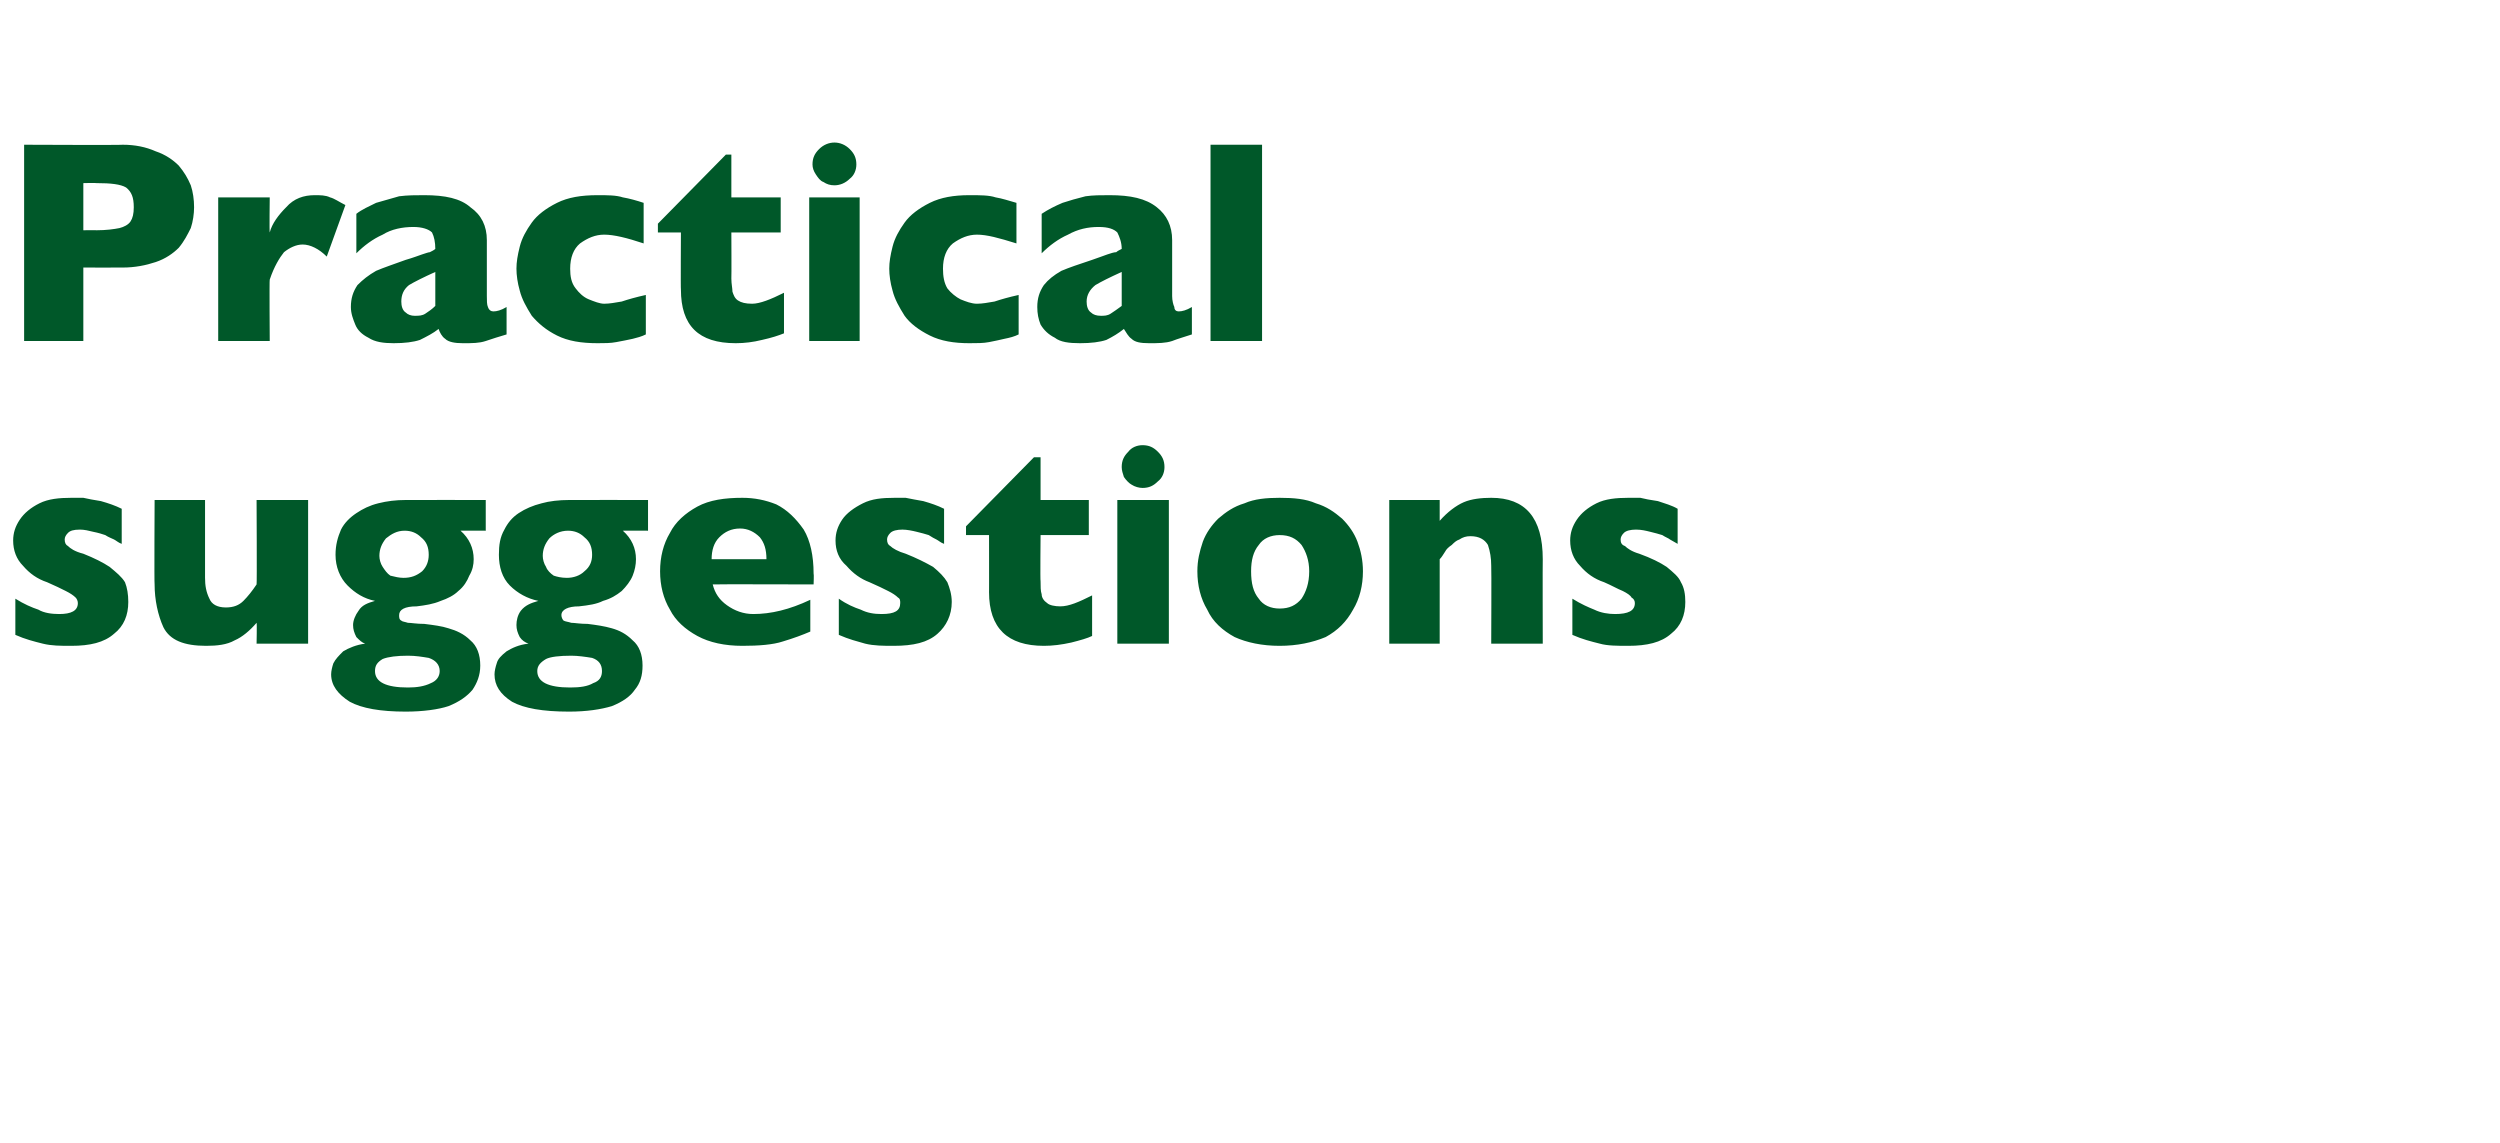
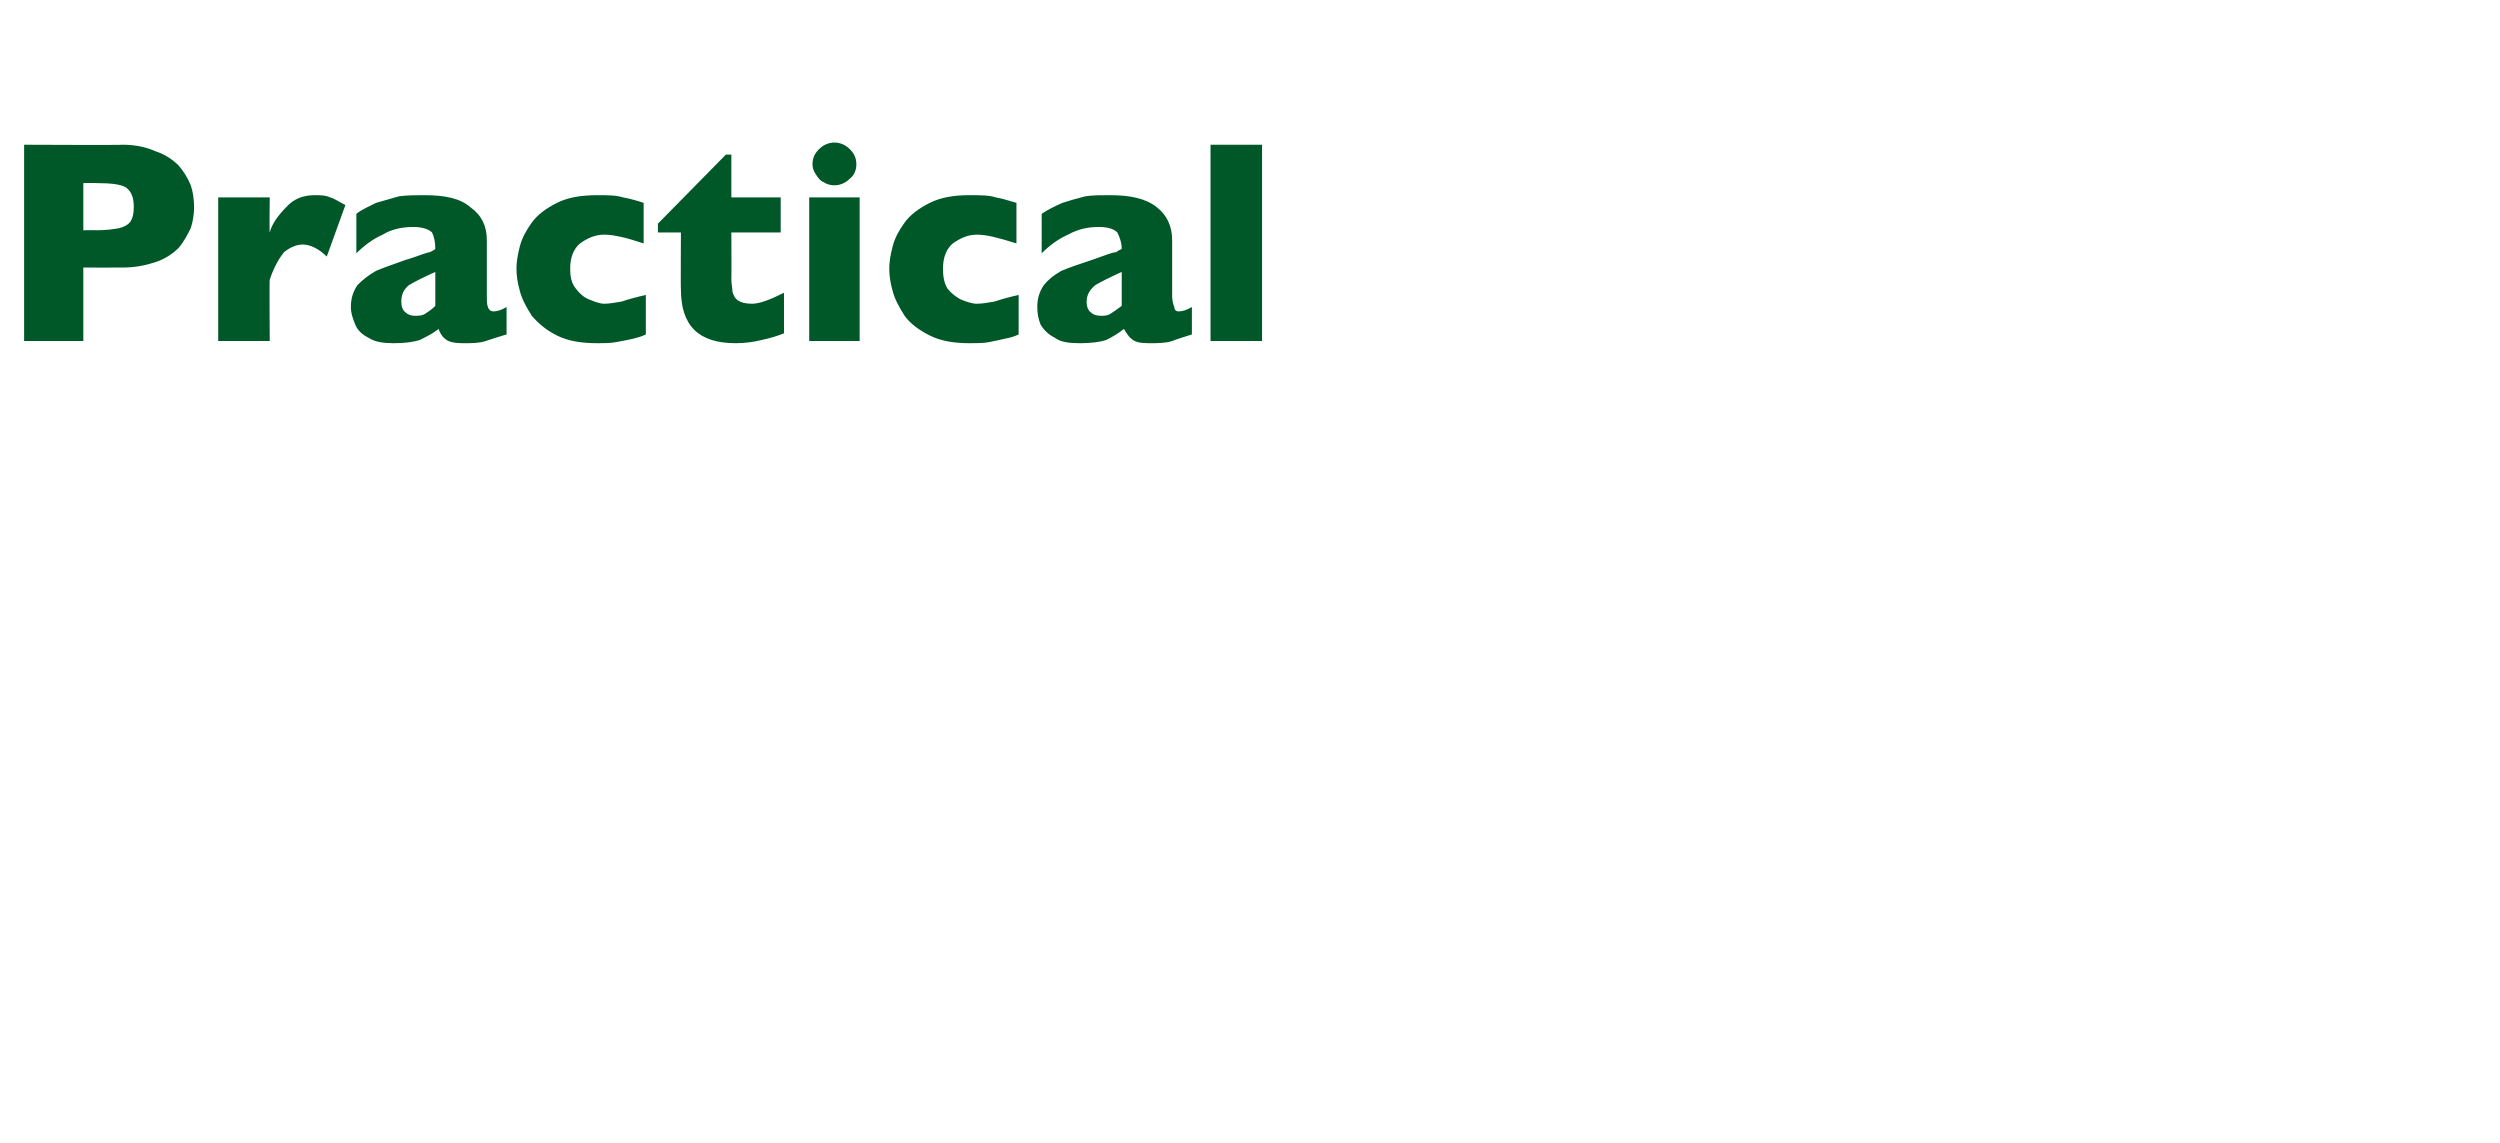
<svg xmlns="http://www.w3.org/2000/svg" version="1.1" width="228px" height="104.2px" viewBox="0 -13 228 104.2" style="top:-13px">
  <desc>Practical suggestions</desc>
  <defs />
  <g id="Polygon133226">
-     <path d="M 11.7 41.9 C 11.7 43.1 11.3 44.1 10.4 44.8 C 9.5 45.6 8.2 45.9 6.5 45.9 C 5.5 45.9 4.7 45.9 3.9 45.7 C 3.1 45.5 2.3 45.3 1.4 44.9 C 1.4 44.9 1.4 41.6 1.4 41.6 C 2.2 42.1 2.9 42.4 3.5 42.6 C 4 42.9 4.7 43 5.4 43 C 6.5 43 7.1 42.7 7.1 42 C 7.1 41.8 7 41.6 6.9 41.5 C 6.7 41.3 6.4 41.1 6 40.9 C 5.6 40.7 5 40.4 4.3 40.1 C 3.4 39.8 2.7 39.3 2.1 38.6 C 1.5 38 1.2 37.2 1.2 36.3 C 1.2 35.6 1.4 35 1.8 34.4 C 2.2 33.8 2.8 33.3 3.6 32.9 C 4.4 32.5 5.4 32.4 6.5 32.4 C 6.8 32.4 7.2 32.4 7.6 32.4 C 8 32.5 8.6 32.6 9.2 32.7 C 9.9 32.9 10.5 33.1 11.1 33.4 C 11.1 33.4 11.1 36.6 11.1 36.6 C 10.8 36.5 10.6 36.3 10.4 36.2 C 10.2 36.1 9.9 36 9.6 35.8 C 9.3 35.7 9 35.6 8.5 35.5 C 8.1 35.4 7.7 35.3 7.3 35.3 C 6.7 35.3 6.4 35.4 6.2 35.6 C 6 35.8 5.9 36 5.9 36.2 C 5.9 36.5 6 36.7 6.2 36.8 C 6.4 37 6.8 37.3 7.6 37.5 C 8.6 37.9 9.4 38.3 10 38.7 C 10.6 39.2 11.1 39.6 11.4 40.1 C 11.6 40.6 11.7 41.2 11.7 41.9 Z M 28.1 45.7 L 23.4 45.7 C 23.4 45.7 23.44 43.84 23.4 43.8 C 22.8 44.5 22.1 45.1 21.4 45.4 C 20.7 45.8 19.8 45.9 18.8 45.9 C 16.8 45.9 15.5 45.4 14.9 44.2 C 14.4 43.1 14.1 41.7 14.1 40.3 C 14.06 40.3 14.1 32.6 14.1 32.6 L 18.7 32.6 C 18.7 32.6 18.7 39.68 18.7 39.7 C 18.7 40.4 18.8 41 19.1 41.6 C 19.3 42.1 19.8 42.4 20.6 42.4 C 21.3 42.4 21.8 42.2 22.2 41.8 C 22.6 41.4 23 40.9 23.4 40.3 C 23.44 40.3 23.4 32.6 23.4 32.6 L 28.1 32.6 L 28.1 45.7 Z M 44.3 35.4 C 44.3 35.4 41.96 35.39 42 35.4 C 42.8 36.1 43.2 37 43.2 38 C 43.2 38.5 43.1 39 42.8 39.5 C 42.6 40 42.3 40.5 41.8 40.9 C 41.4 41.3 40.8 41.6 40.2 41.8 C 39.5 42.1 38.8 42.2 38 42.3 C 36.9 42.3 36.4 42.6 36.4 43.1 C 36.4 43.3 36.4 43.5 36.6 43.6 C 36.7 43.7 36.9 43.7 37.2 43.8 C 37.5 43.8 38 43.9 38.7 43.9 C 39.5 44 40.3 44.1 40.9 44.3 C 41.6 44.5 42.3 44.8 42.9 45.4 C 43.5 45.9 43.8 46.7 43.8 47.7 C 43.8 48.6 43.5 49.3 43.1 49.9 C 42.6 50.5 41.9 51 40.9 51.4 C 40 51.7 38.6 51.9 37 51.9 C 34.7 51.9 33 51.6 31.9 51 C 30.8 50.3 30.2 49.5 30.2 48.5 C 30.2 48.2 30.3 47.8 30.4 47.5 C 30.6 47.1 30.9 46.8 31.3 46.4 C 31.8 46.1 32.5 45.8 33.3 45.7 C 33 45.6 32.8 45.4 32.5 45.1 C 32.3 44.7 32.2 44.4 32.2 44 C 32.2 43.6 32.4 43.1 32.7 42.7 C 33 42.2 33.5 42 34.2 41.8 C 33.2 41.6 32.4 41.1 31.7 40.4 C 31 39.7 30.6 38.7 30.6 37.6 C 30.6 36.7 30.8 36 31.1 35.3 C 31.4 34.7 31.9 34.2 32.5 33.8 C 33.1 33.4 33.7 33.1 34.5 32.9 C 35.3 32.7 36.1 32.6 37 32.6 C 37.05 32.59 44.3 32.6 44.3 32.6 L 44.3 35.4 Z M 39.1 37.6 C 39.1 36.9 38.9 36.4 38.4 36 C 38 35.6 37.5 35.4 36.9 35.4 C 36.2 35.4 35.7 35.7 35.2 36.1 C 34.8 36.6 34.6 37.1 34.6 37.7 C 34.6 38 34.7 38.4 34.9 38.7 C 35.1 39 35.3 39.3 35.6 39.5 C 36 39.6 36.4 39.7 36.8 39.7 C 37.5 39.7 38 39.5 38.5 39.1 C 38.9 38.7 39.1 38.2 39.1 37.6 Z M 40.1 48.2 C 40.1 47.6 39.7 47.2 39.1 47 C 38.5 46.9 37.9 46.8 37.2 46.8 C 36.2 46.8 35.4 46.9 34.9 47.1 C 34.4 47.4 34.2 47.7 34.2 48.2 C 34.2 49.2 35.2 49.7 37.2 49.7 C 38 49.7 38.7 49.6 39.3 49.3 C 39.8 49.1 40.1 48.7 40.1 48.2 Z M 59.1 35.4 C 59.1 35.4 56.82 35.39 56.8 35.4 C 57.6 36.1 58 37 58 38 C 58 38.5 57.9 39 57.7 39.5 C 57.5 40 57.1 40.5 56.7 40.9 C 56.2 41.3 55.7 41.6 55 41.8 C 54.4 42.1 53.7 42.2 52.8 42.3 C 51.8 42.3 51.2 42.6 51.2 43.1 C 51.2 43.3 51.3 43.5 51.4 43.6 C 51.6 43.7 51.8 43.7 52.1 43.8 C 52.4 43.8 52.9 43.9 53.6 43.9 C 54.4 44 55.1 44.1 55.8 44.3 C 56.5 44.5 57.1 44.8 57.7 45.4 C 58.3 45.9 58.6 46.7 58.6 47.7 C 58.6 48.6 58.4 49.3 57.9 49.9 C 57.5 50.5 56.8 51 55.8 51.4 C 54.8 51.7 53.5 51.9 51.9 51.9 C 49.5 51.9 47.8 51.6 46.7 51 C 45.6 50.3 45.1 49.5 45.1 48.5 C 45.1 48.2 45.2 47.8 45.3 47.5 C 45.4 47.1 45.7 46.8 46.2 46.4 C 46.7 46.1 47.3 45.8 48.2 45.7 C 47.9 45.6 47.6 45.4 47.4 45.1 C 47.2 44.7 47.1 44.4 47.1 44 C 47.1 43.6 47.2 43.1 47.5 42.7 C 47.9 42.2 48.4 42 49.1 41.8 C 48.1 41.6 47.2 41.1 46.5 40.4 C 45.8 39.7 45.5 38.7 45.5 37.6 C 45.5 36.7 45.6 36 46 35.3 C 46.3 34.7 46.7 34.2 47.3 33.8 C 47.9 33.4 48.6 33.1 49.4 32.9 C 50.1 32.7 51 32.6 51.9 32.6 C 51.91 32.59 59.1 32.6 59.1 32.6 L 59.1 35.4 Z M 54 37.6 C 54 36.9 53.8 36.4 53.3 36 C 52.9 35.6 52.4 35.4 51.8 35.4 C 51.1 35.4 50.5 35.7 50.1 36.1 C 49.7 36.6 49.5 37.1 49.5 37.7 C 49.5 38 49.6 38.4 49.8 38.7 C 49.9 39 50.2 39.3 50.5 39.5 C 50.8 39.6 51.2 39.7 51.7 39.7 C 52.3 39.7 52.9 39.5 53.3 39.1 C 53.8 38.7 54 38.2 54 37.6 Z M 54.9 48.2 C 54.9 47.6 54.6 47.2 54 47 C 53.4 46.9 52.7 46.8 52.1 46.8 C 51 46.8 50.2 46.9 49.8 47.1 C 49.3 47.4 49 47.7 49 48.2 C 49 49.2 50 49.7 52 49.7 C 52.9 49.7 53.6 49.6 54.1 49.3 C 54.7 49.1 54.9 48.7 54.9 48.2 Z M 74.2 40.3 C 74.2 40.3 64.99 40.27 65 40.3 C 65.2 41.1 65.6 41.7 66.3 42.2 C 67 42.7 67.8 43 68.7 43 C 70.3 43 72 42.6 73.9 41.7 C 73.9 41.7 73.9 44.6 73.9 44.6 C 73.2 44.9 72.4 45.2 71.4 45.5 C 70.5 45.8 69.2 45.9 67.7 45.9 C 66.1 45.9 64.7 45.6 63.6 45 C 62.5 44.4 61.6 43.6 61.1 42.6 C 60.5 41.6 60.2 40.4 60.2 39.1 C 60.2 37.8 60.5 36.6 61.1 35.6 C 61.6 34.6 62.5 33.8 63.6 33.2 C 64.7 32.6 66.1 32.4 67.7 32.4 C 68.8 32.4 69.8 32.6 70.8 33 C 71.8 33.5 72.6 34.3 73.3 35.3 C 73.9 36.3 74.2 37.7 74.2 39.3 C 74.24 39.34 74.2 40.3 74.2 40.3 Z M 69.9 38 C 69.9 37.1 69.7 36.5 69.3 36 C 68.8 35.5 68.2 35.2 67.5 35.2 C 66.7 35.2 66.1 35.5 65.6 36 C 65.1 36.5 64.9 37.2 64.9 38 C 64.9 38 69.9 38 69.9 38 Z M 86.8 41.9 C 86.8 43.1 86.3 44.1 85.5 44.8 C 84.6 45.6 83.3 45.9 81.5 45.9 C 80.6 45.9 79.7 45.9 78.9 45.7 C 78.2 45.5 77.4 45.3 76.5 44.9 C 76.5 44.9 76.5 41.6 76.5 41.6 C 77.2 42.1 77.9 42.4 78.5 42.6 C 79.1 42.9 79.7 43 80.4 43 C 81.6 43 82.1 42.7 82.1 42 C 82.1 41.8 82.1 41.6 81.9 41.5 C 81.7 41.3 81.4 41.1 81 40.9 C 80.6 40.7 80 40.4 79.3 40.1 C 78.5 39.8 77.8 39.3 77.2 38.6 C 76.5 38 76.2 37.2 76.2 36.3 C 76.2 35.6 76.4 35 76.8 34.4 C 77.2 33.8 77.9 33.3 78.7 32.9 C 79.5 32.5 80.4 32.4 81.6 32.4 C 81.9 32.4 82.2 32.4 82.6 32.4 C 83.1 32.5 83.6 32.6 84.2 32.7 C 84.9 32.9 85.5 33.1 86.1 33.4 C 86.1 33.4 86.1 36.6 86.1 36.6 C 85.8 36.5 85.6 36.3 85.4 36.2 C 85.2 36.1 85 36 84.7 35.8 C 84.4 35.7 84 35.6 83.6 35.5 C 83.2 35.4 82.7 35.3 82.3 35.3 C 81.8 35.3 81.4 35.4 81.2 35.6 C 81 35.8 80.9 36 80.9 36.2 C 80.9 36.5 81 36.7 81.2 36.8 C 81.4 37 81.9 37.3 82.6 37.5 C 83.6 37.9 84.4 38.3 85.1 38.7 C 85.7 39.2 86.1 39.6 86.4 40.1 C 86.6 40.6 86.8 41.2 86.8 41.9 Z M 99.6 45 C 99.2 45.2 98.5 45.4 97.7 45.6 C 96.8 45.8 96 45.9 95.2 45.9 C 91.9 45.9 90.2 44.3 90.2 41 C 90.21 41.04 90.2 35.8 90.2 35.8 L 88.1 35.8 L 88.1 35 L 94.3 28.7 L 94.9 28.7 L 94.9 32.6 L 99.3 32.6 L 99.3 35.8 L 94.9 35.8 C 94.9 35.8 94.86 40.01 94.9 40 C 94.9 40.5 94.9 40.9 95 41.2 C 95 41.5 95.2 41.8 95.5 42 C 95.7 42.2 96.2 42.3 96.7 42.3 C 97.5 42.3 98.4 41.9 99.6 41.3 C 99.6 41.3 99.6 45 99.6 45 Z M 106.2 29.6 C 106.2 30.1 106 30.6 105.6 30.9 C 105.2 31.3 104.8 31.5 104.2 31.5 C 103.9 31.5 103.5 31.4 103.2 31.2 C 103 31.1 102.7 30.8 102.5 30.5 C 102.4 30.2 102.3 29.9 102.3 29.6 C 102.3 29 102.5 28.6 102.9 28.2 C 103.2 27.8 103.7 27.6 104.2 27.6 C 104.8 27.6 105.2 27.8 105.6 28.2 C 106 28.6 106.2 29 106.2 29.6 Z M 106.6 45.7 L 101.9 45.7 L 101.9 32.6 L 106.6 32.6 L 106.6 45.7 Z M 124.3 39.1 C 124.3 40.4 124 41.6 123.4 42.6 C 122.8 43.7 122 44.5 120.9 45.1 C 119.7 45.6 118.3 45.9 116.7 45.9 C 115.1 45.9 113.7 45.6 112.6 45.1 C 111.5 44.5 110.6 43.7 110.1 42.6 C 109.5 41.6 109.2 40.4 109.2 39.1 C 109.2 38.1 109.4 37.3 109.7 36.4 C 110 35.6 110.5 34.9 111.1 34.3 C 111.8 33.7 112.5 33.2 113.5 32.9 C 114.4 32.5 115.5 32.4 116.7 32.4 C 118 32.4 119.1 32.5 120 32.9 C 121 33.2 121.7 33.7 122.4 34.3 C 123 34.9 123.5 35.6 123.8 36.4 C 124.1 37.2 124.3 38.1 124.3 39.1 Z M 119.4 39.1 C 119.4 38.1 119.1 37.3 118.7 36.7 C 118.2 36.1 117.6 35.8 116.7 35.8 C 115.9 35.8 115.2 36.1 114.8 36.7 C 114.3 37.3 114.1 38.1 114.1 39.1 C 114.1 40.2 114.3 41 114.8 41.6 C 115.2 42.2 115.9 42.5 116.7 42.5 C 117.6 42.5 118.2 42.2 118.7 41.6 C 119.1 41 119.4 40.2 119.4 39.1 Z M 140.7 45.7 L 136 45.7 C 136 45.7 136.03 38.63 136 38.6 C 136 37.9 135.9 37.3 135.7 36.7 C 135.4 36.2 134.9 35.9 134.1 35.9 C 133.7 35.9 133.4 36 133.1 36.2 C 132.8 36.3 132.6 36.5 132.4 36.7 C 132.1 36.9 131.9 37.1 131.8 37.3 C 131.6 37.6 131.5 37.8 131.3 38 C 131.3 38 131.3 45.7 131.3 45.7 L 126.7 45.7 L 126.7 32.6 L 131.3 32.6 C 131.3 32.6 131.3 34.47 131.3 34.5 C 132 33.7 132.8 33.1 133.5 32.8 C 134.2 32.5 135.1 32.4 136 32.4 C 139.1 32.4 140.7 34.2 140.7 38 C 140.68 38 140.7 45.7 140.7 45.7 Z M 153.7 41.9 C 153.7 43.1 153.3 44.1 152.4 44.8 C 151.5 45.6 150.2 45.9 148.5 45.9 C 147.5 45.9 146.6 45.9 145.9 45.7 C 145.1 45.5 144.3 45.3 143.4 44.9 C 143.4 44.9 143.4 41.6 143.4 41.6 C 144.2 42.1 144.9 42.4 145.4 42.6 C 146 42.9 146.7 43 147.3 43 C 148.5 43 149.1 42.7 149.1 42 C 149.1 41.8 149 41.6 148.8 41.5 C 148.7 41.3 148.4 41.1 148 40.9 C 147.5 40.7 147 40.4 146.3 40.1 C 145.4 39.8 144.7 39.3 144.1 38.6 C 143.5 38 143.2 37.2 143.2 36.3 C 143.2 35.6 143.4 35 143.8 34.4 C 144.2 33.8 144.8 33.3 145.6 32.9 C 146.4 32.5 147.4 32.4 148.5 32.4 C 148.8 32.4 149.2 32.4 149.6 32.4 C 150 32.5 150.5 32.6 151.2 32.7 C 151.8 32.9 152.5 33.1 153 33.4 C 153 33.4 153 36.6 153 36.6 C 152.8 36.5 152.5 36.3 152.3 36.2 C 152.2 36.1 151.9 36 151.6 35.8 C 151.3 35.7 150.9 35.6 150.5 35.5 C 150.1 35.4 149.7 35.3 149.2 35.3 C 148.7 35.3 148.3 35.4 148.1 35.6 C 147.9 35.8 147.8 36 147.8 36.2 C 147.8 36.5 147.9 36.7 148.2 36.8 C 148.4 37 148.8 37.3 149.5 37.5 C 150.6 37.9 151.4 38.3 152 38.7 C 152.6 39.2 153.1 39.6 153.3 40.1 C 153.6 40.6 153.7 41.2 153.7 41.9 Z " stroke="none" fill="#005829" />
-   </g>
+     </g>
  <g id="Polygon133225">
    <path d="M 17.7 5.9 C 17.7 6.5 17.6 7.2 17.4 7.8 C 17.1 8.4 16.8 9 16.3 9.6 C 15.8 10.1 15.1 10.6 14.2 10.9 C 13.3 11.2 12.3 11.4 11.2 11.4 C 11.16 11.41 7.6 11.4 7.6 11.4 L 7.6 18.1 L 2.2 18.1 L 2.2 0.2 C 2.2 0.2 11.16 0.24 11.2 0.2 C 12.3 0.2 13.3 0.4 14.2 0.8 C 15.1 1.1 15.8 1.6 16.3 2.1 C 16.8 2.7 17.1 3.2 17.4 3.9 C 17.6 4.5 17.7 5.2 17.7 5.9 Z M 12.2 5.9 C 12.2 5 12 4.5 11.5 4.1 C 11 3.8 10.1 3.7 8.8 3.7 C 8.77 3.67 7.6 3.7 7.6 3.7 L 7.6 8 C 7.6 8 8.79 7.98 8.8 8 C 9.7 8 10.4 7.9 10.9 7.8 C 11.3 7.7 11.7 7.5 11.9 7.2 C 12.1 6.9 12.2 6.5 12.2 5.9 Z M 31.5 5.7 C 31.5 5.7 29.8 10.4 29.8 10.4 C 29.1 9.7 28.3 9.3 27.6 9.3 C 27 9.3 26.4 9.6 25.9 10 C 25.5 10.5 25 11.3 24.6 12.5 C 24.56 12.47 24.6 18.1 24.6 18.1 L 19.9 18.1 L 19.9 5 L 24.6 5 C 24.6 5 24.56 8.16 24.6 8.2 C 24.8 7.4 25.4 6.6 26.1 5.9 C 26.8 5.1 27.7 4.8 28.7 4.8 C 29.2 4.8 29.7 4.8 30.1 5 C 30.5 5.1 30.9 5.4 31.5 5.7 Z M 46.2 17.5 C 45.5 17.7 44.9 17.9 44.3 18.1 C 43.7 18.3 43.1 18.3 42.2 18.3 C 41.5 18.3 40.9 18.2 40.6 17.9 C 40.3 17.7 40.1 17.3 40 17 C 39.5 17.4 38.9 17.7 38.3 18 C 37.7 18.2 36.9 18.3 35.9 18.3 C 35 18.3 34.2 18.2 33.6 17.8 C 33 17.5 32.6 17.1 32.4 16.6 C 32.2 16.1 32 15.6 32 15 C 32 14.2 32.2 13.6 32.6 13 C 33.1 12.5 33.6 12.1 34.3 11.7 C 35 11.4 35.9 11.1 37 10.7 C 37.7 10.5 38.2 10.3 38.5 10.2 C 38.8 10.1 39.1 10 39.2 10 C 39.4 9.9 39.6 9.8 39.7 9.7 C 39.7 9.1 39.6 8.6 39.4 8.2 C 39.1 7.9 38.5 7.7 37.7 7.7 C 36.7 7.7 35.7 7.9 34.9 8.4 C 34 8.8 33.2 9.4 32.5 10.1 C 32.5 10.1 32.5 6.5 32.5 6.5 C 33 6.1 33.7 5.8 34.3 5.5 C 35 5.3 35.7 5.1 36.4 4.9 C 37.2 4.8 37.9 4.8 38.7 4.8 C 40.6 4.8 42 5.1 42.9 5.9 C 43.9 6.6 44.4 7.6 44.4 8.9 C 44.4 8.9 44.4 14 44.4 14 C 44.4 14.4 44.4 14.8 44.5 15 C 44.6 15.3 44.8 15.4 45 15.4 C 45.3 15.4 45.7 15.3 46.2 15 C 46.2 15 46.2 17.5 46.2 17.5 Z M 39.7 14.9 C 39.7 14.9 39.7 11.8 39.7 11.8 C 38.6 12.3 37.8 12.7 37.3 13 C 36.8 13.4 36.6 13.9 36.6 14.5 C 36.6 14.9 36.7 15.3 37 15.5 C 37.2 15.7 37.5 15.8 37.8 15.8 C 38.2 15.8 38.5 15.8 38.8 15.6 C 39.1 15.4 39.4 15.2 39.7 14.9 Z M 58.9 17.5 C 58.5 17.7 58.1 17.8 57.7 17.9 C 57.2 18 56.8 18.1 56.2 18.2 C 55.7 18.3 55.1 18.3 54.5 18.3 C 53 18.3 51.8 18.1 50.8 17.6 C 49.8 17.1 49.1 16.5 48.5 15.8 C 48 15 47.6 14.3 47.4 13.5 C 47.2 12.8 47.1 12.1 47.1 11.5 C 47.1 10.9 47.2 10.3 47.4 9.5 C 47.6 8.7 48 8 48.5 7.3 C 49 6.6 49.8 6 50.8 5.5 C 51.8 5 53 4.8 54.5 4.8 C 55.4 4.8 56.2 4.8 56.8 5 C 57.4 5.1 58.1 5.3 58.7 5.5 C 58.7 5.5 58.7 9.2 58.7 9.2 C 57.2 8.7 56 8.4 55.1 8.4 C 54.3 8.4 53.6 8.7 52.9 9.2 C 52.3 9.7 52 10.5 52 11.5 C 52 12.2 52.1 12.8 52.5 13.3 C 52.8 13.7 53.2 14.1 53.7 14.3 C 54.2 14.5 54.7 14.7 55.1 14.7 C 55.6 14.7 56.1 14.6 56.7 14.5 C 57.3 14.3 58 14.1 58.9 13.9 C 58.9 13.9 58.9 17.5 58.9 17.5 Z M 71.5 17.4 C 71 17.6 70.4 17.8 69.5 18 C 68.7 18.2 67.9 18.3 67.1 18.3 C 63.7 18.3 62.1 16.7 62.1 13.4 C 62.07 13.44 62.1 8.2 62.1 8.2 L 60 8.2 L 60 7.4 L 66.2 1.1 L 66.7 1.1 L 66.7 5 L 71.2 5 L 71.2 8.2 L 66.7 8.2 C 66.7 8.2 66.72 12.41 66.7 12.4 C 66.7 12.9 66.8 13.3 66.8 13.6 C 66.9 13.9 67 14.2 67.3 14.4 C 67.6 14.6 68 14.7 68.6 14.7 C 69.3 14.7 70.3 14.3 71.5 13.7 C 71.5 13.7 71.5 17.4 71.5 17.4 Z M 78.1 2 C 78.1 2.5 77.9 3 77.5 3.3 C 77.1 3.7 76.6 3.9 76.1 3.9 C 75.7 3.9 75.4 3.8 75.1 3.6 C 74.8 3.5 74.6 3.2 74.4 2.9 C 74.2 2.6 74.1 2.3 74.1 2 C 74.1 1.4 74.3 1 74.7 0.6 C 75.1 0.2 75.6 0 76.1 0 C 76.6 0 77.1 0.2 77.5 0.6 C 77.9 1 78.1 1.4 78.1 2 Z M 78.4 18.1 L 73.8 18.1 L 73.8 5 L 78.4 5 L 78.4 18.1 Z M 92.9 17.5 C 92.5 17.7 92.1 17.8 91.6 17.9 C 91.2 18 90.7 18.1 90.2 18.2 C 89.7 18.3 89.1 18.3 88.4 18.3 C 87 18.3 85.8 18.1 84.8 17.6 C 83.8 17.1 83 16.5 82.5 15.8 C 82 15 81.6 14.3 81.4 13.5 C 81.2 12.8 81.1 12.1 81.1 11.5 C 81.1 10.9 81.2 10.3 81.4 9.5 C 81.6 8.7 82 8 82.5 7.3 C 83 6.6 83.8 6 84.8 5.5 C 85.8 5 87 4.8 88.4 4.8 C 89.4 4.8 90.2 4.8 90.8 5 C 91.4 5.1 92 5.3 92.7 5.5 C 92.7 5.5 92.7 9.2 92.7 9.2 C 91.1 8.7 90 8.4 89.1 8.4 C 88.3 8.4 87.6 8.7 86.9 9.2 C 86.3 9.7 86 10.5 86 11.5 C 86 12.2 86.1 12.8 86.4 13.3 C 86.7 13.7 87.2 14.1 87.6 14.3 C 88.1 14.5 88.6 14.7 89.1 14.7 C 89.6 14.7 90.1 14.6 90.7 14.5 C 91.3 14.3 92 14.1 92.9 13.9 C 92.9 13.9 92.9 17.5 92.9 17.5 Z M 108.7 17.5 C 108.1 17.7 107.4 17.9 106.9 18.1 C 106.3 18.3 105.6 18.3 104.8 18.3 C 104 18.3 103.5 18.2 103.2 17.9 C 102.9 17.7 102.7 17.3 102.5 17 C 102 17.4 101.5 17.7 100.9 18 C 100.3 18.2 99.5 18.3 98.5 18.3 C 97.5 18.3 96.7 18.2 96.2 17.8 C 95.6 17.5 95.2 17.1 94.9 16.6 C 94.7 16.1 94.6 15.6 94.6 15 C 94.6 14.2 94.8 13.6 95.2 13 C 95.6 12.5 96.1 12.1 96.8 11.7 C 97.5 11.4 98.4 11.1 99.6 10.7 C 100.2 10.5 100.7 10.3 101 10.2 C 101.3 10.1 101.6 10 101.8 10 C 101.9 9.9 102.1 9.8 102.3 9.7 C 102.3 9.1 102.1 8.6 101.9 8.2 C 101.6 7.9 101.1 7.7 100.2 7.7 C 99.2 7.7 98.3 7.9 97.4 8.4 C 96.5 8.8 95.7 9.4 95 10.1 C 95 10.1 95 6.5 95 6.5 C 95.6 6.1 96.2 5.8 96.9 5.5 C 97.5 5.3 98.2 5.1 99 4.9 C 99.7 4.8 100.4 4.8 101.2 4.8 C 103.1 4.8 104.5 5.1 105.5 5.9 C 106.4 6.6 106.9 7.6 106.9 8.9 C 106.9 8.9 106.9 14 106.9 14 C 106.9 14.4 107 14.8 107.1 15 C 107.1 15.3 107.3 15.4 107.5 15.4 C 107.8 15.4 108.2 15.3 108.7 15 C 108.7 15 108.7 17.5 108.7 17.5 Z M 102.3 14.9 C 102.3 14.9 102.3 11.8 102.3 11.8 C 101.2 12.3 100.4 12.7 99.9 13 C 99.4 13.4 99.1 13.9 99.1 14.5 C 99.1 14.9 99.2 15.3 99.5 15.5 C 99.7 15.7 100 15.8 100.4 15.8 C 100.7 15.8 101 15.8 101.3 15.6 C 101.6 15.4 101.9 15.2 102.3 14.9 Z M 115.1 18.1 L 110.4 18.1 L 110.4 0.2 L 115.1 0.2 L 115.1 18.1 Z " stroke="none" fill="#005829" />
  </g>
</svg>